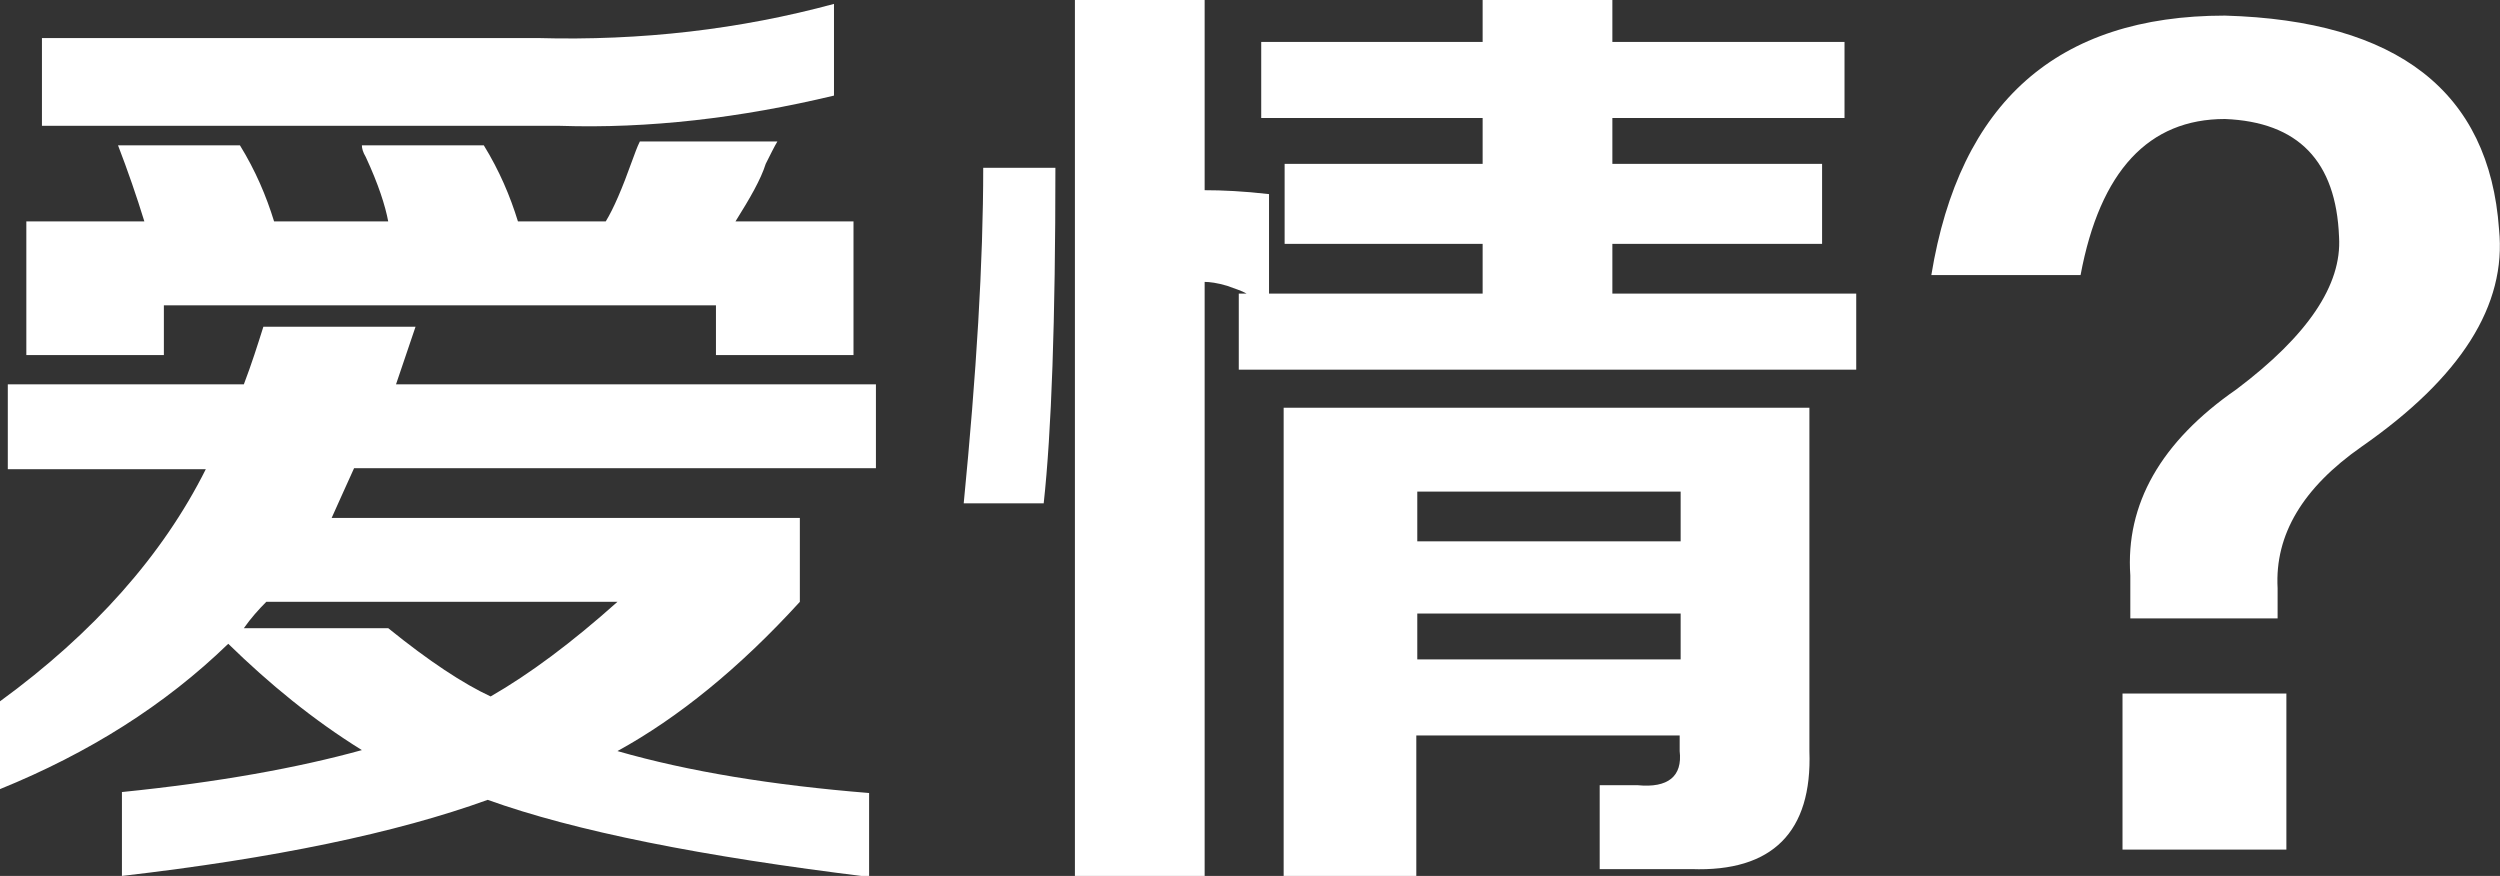
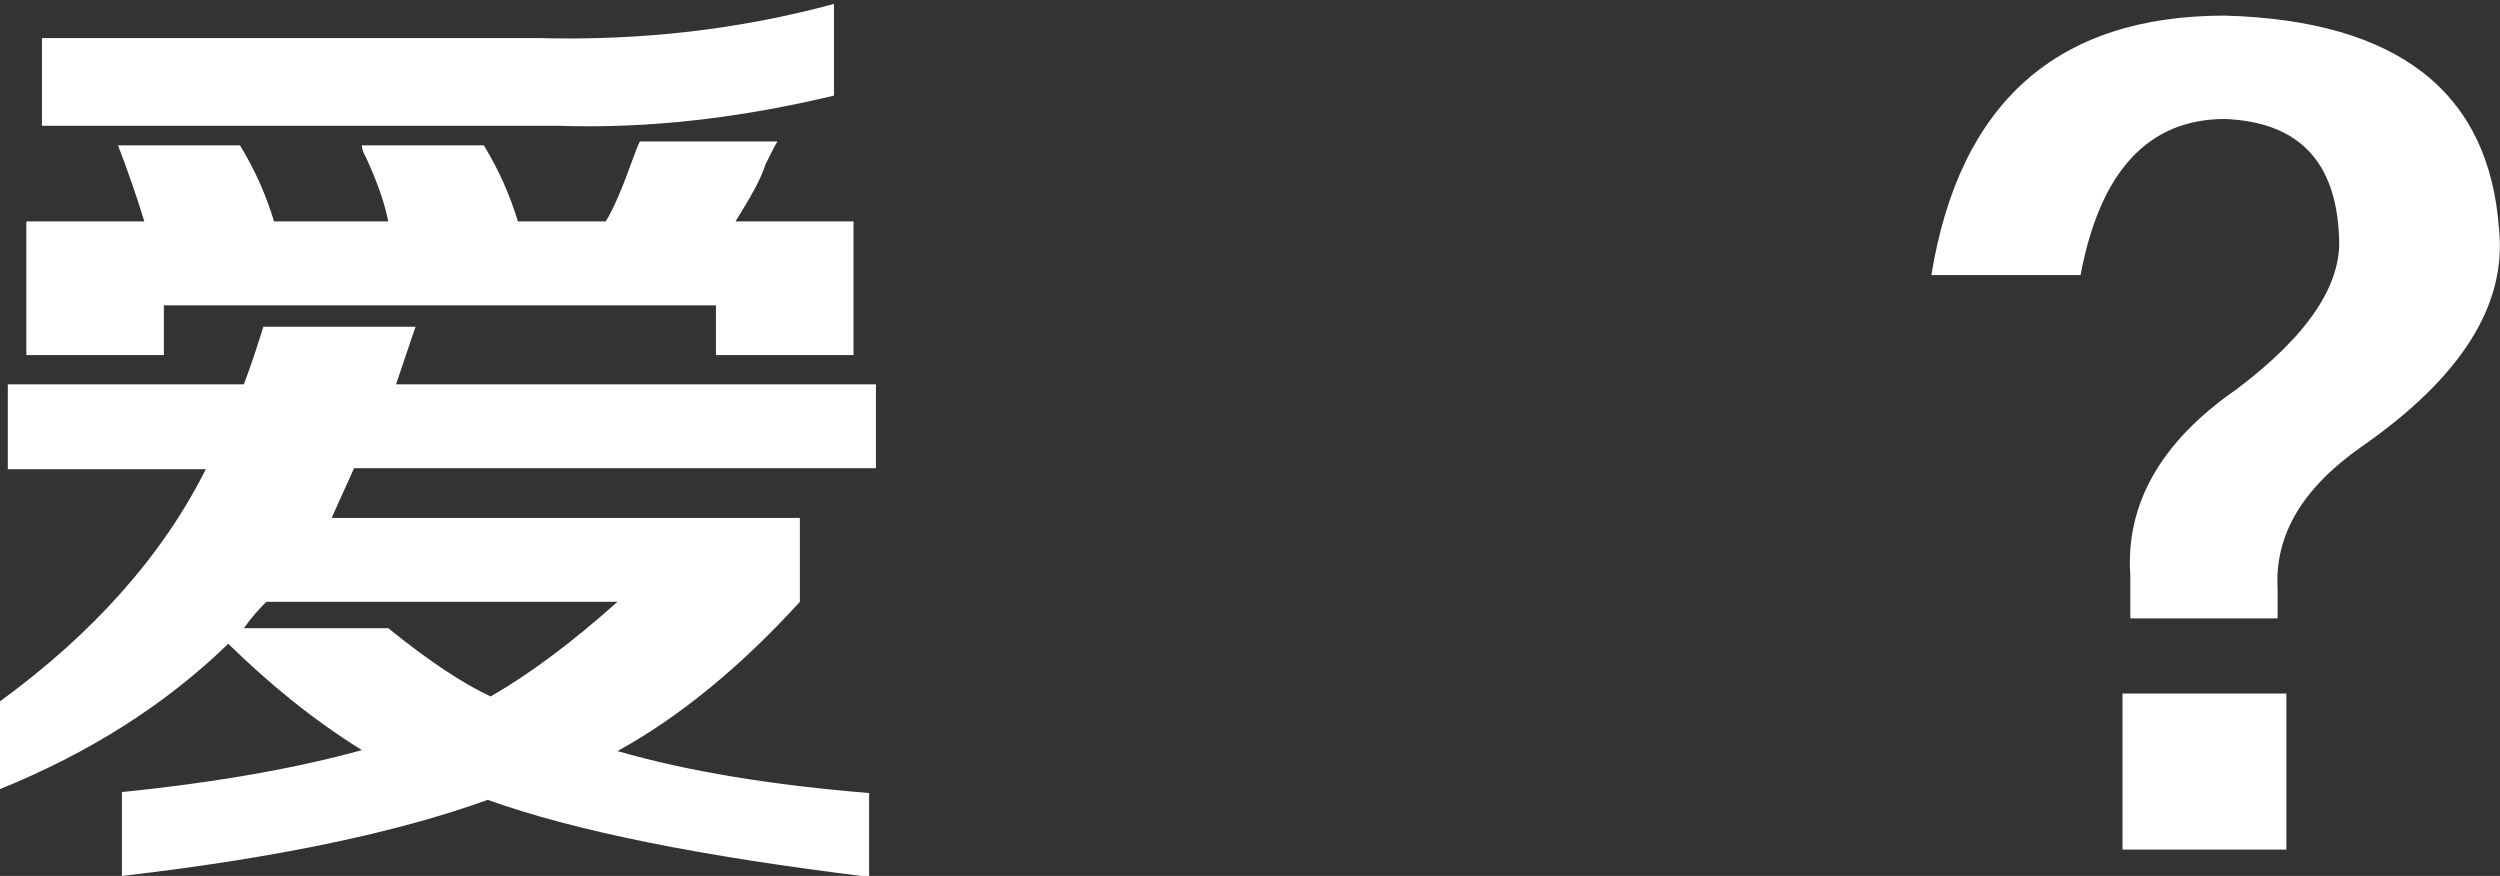
<svg xmlns="http://www.w3.org/2000/svg" version="1.1" id="Layer_1" x="0px" y="0px" viewBox="0 0 256.3 89.8" style="enable-background:new 0 0 256.3 89.8;" xml:space="preserve">
  <rect x="0" y="0" width="256.3" height="89.8" fill="#333333" stroke="none" />
  <style type="text/css">
	.st0{fill:#FFFFFF;}
</style>
  <g>
    <path class="st0" d="M0.8,48v-8.6H25c0.8-2.1,1.4-4,2-5.9h15.6l-2,5.9h49.2V48H36.3c-0.8,1.8-1.6,3.5-2.3,5.1h48v8.6   C75.8,68.5,69.5,73.6,63.3,77c7.3,2.1,15.9,3.5,25.8,4.3v8.6C71.9,87.8,58.9,85.2,50,82c-9.4,3.4-21.9,6-37.5,7.8v-8.6   c9.9-1,18.1-2.5,24.6-4.3c-5-3.1-9.5-6.8-13.7-10.9C16.9,72.3,9.1,77.2,0,80.9v-9c9.6-7,16.7-15,21.1-23.8H0.8z M2.7,36.3V22.7   h12.1c-0.8-2.6-1.7-5.2-2.7-7.8h12.5c1.6,2.6,2.7,5.2,3.5,7.8h11.7c-0.3-1.6-1-3.8-2.3-6.6c-0.3-0.5-0.4-0.9-0.4-1.2h12.5   c1.6,2.6,2.7,5.2,3.5,7.8h9c0.8-1.3,1.7-3.4,2.7-6.2c0.3-0.8,0.5-1.4,0.8-2h14.1c-0.3,0.5-0.7,1.3-1.2,2.3   c-0.5,1.6-1.6,3.5-3.1,5.9h12.1v13.7H73.4v-5.1H16.8v5.1H2.7z M4.3,12.9v-9h50.8C65.8,4.2,75.9,3,85.5,0.4v9.4   c-9.6,2.3-19,3.4-28.1,3.1H4.3z M63.3,61.7H27.3c-0.8,0.8-1.6,1.7-2.3,2.7h14.8c4.2,3.4,7.7,5.7,10.5,7   C54.3,69.1,58.6,65.9,63.3,61.7z" />
-     <path class="st0" d="M98.8,51.6c1.3-13.3,2-24.7,2-34.4h7.4c0,15.6-0.4,27.1-1.2,34.4H98.8z M129.3,12.1V4.3H152V0h13.3v4.3h23.8   v7.8h-23.8v4.7h21.5V25h-21.5v5.1h25v7.8H127v-7.8h0.8c-0.5-0.3-1.2-0.5-2-0.8c-1-0.3-1.8-0.4-2.3-0.4v60.9h-13.3V0h13.3v19.5   c1.8,0,4,0.1,6.6,0.4v10.2H152V25h-20.3v-8.2H152v-4.7H129.3z M131.6,89.8v-48h53.9V77c0.3,8.3-3.8,12.4-12.1,12.1h-9.4v-8.6h3.9   c3.1,0.3,4.6-0.9,4.3-3.5v-1.6h-27v14.5H131.6z M145.3,50.4v5.1h27v-5.1H145.3z M145.3,62.9v4.7h27v-4.7H145.3z" />
    <path class="st0" d="M218.4,63.3V59c-0.5-7.3,3.1-13.7,10.9-19.1c7.3-5.5,10.8-10.7,10.5-15.6c-0.3-7.8-4.2-11.8-11.7-12.1   c-7.8,0-12.8,5.3-14.8,16H198c2.9-17.7,12.9-26.6,30.1-26.6c17.7,0.5,27.1,7.8,28.1,21.9c0.8,7.8-3.9,15.2-14.1,22.3   c-6,4.2-8.9,9-8.6,14.5v3.1H218.4z M217.6,87.1v-16h16.8v16H217.6z" />
  </g>
</svg>